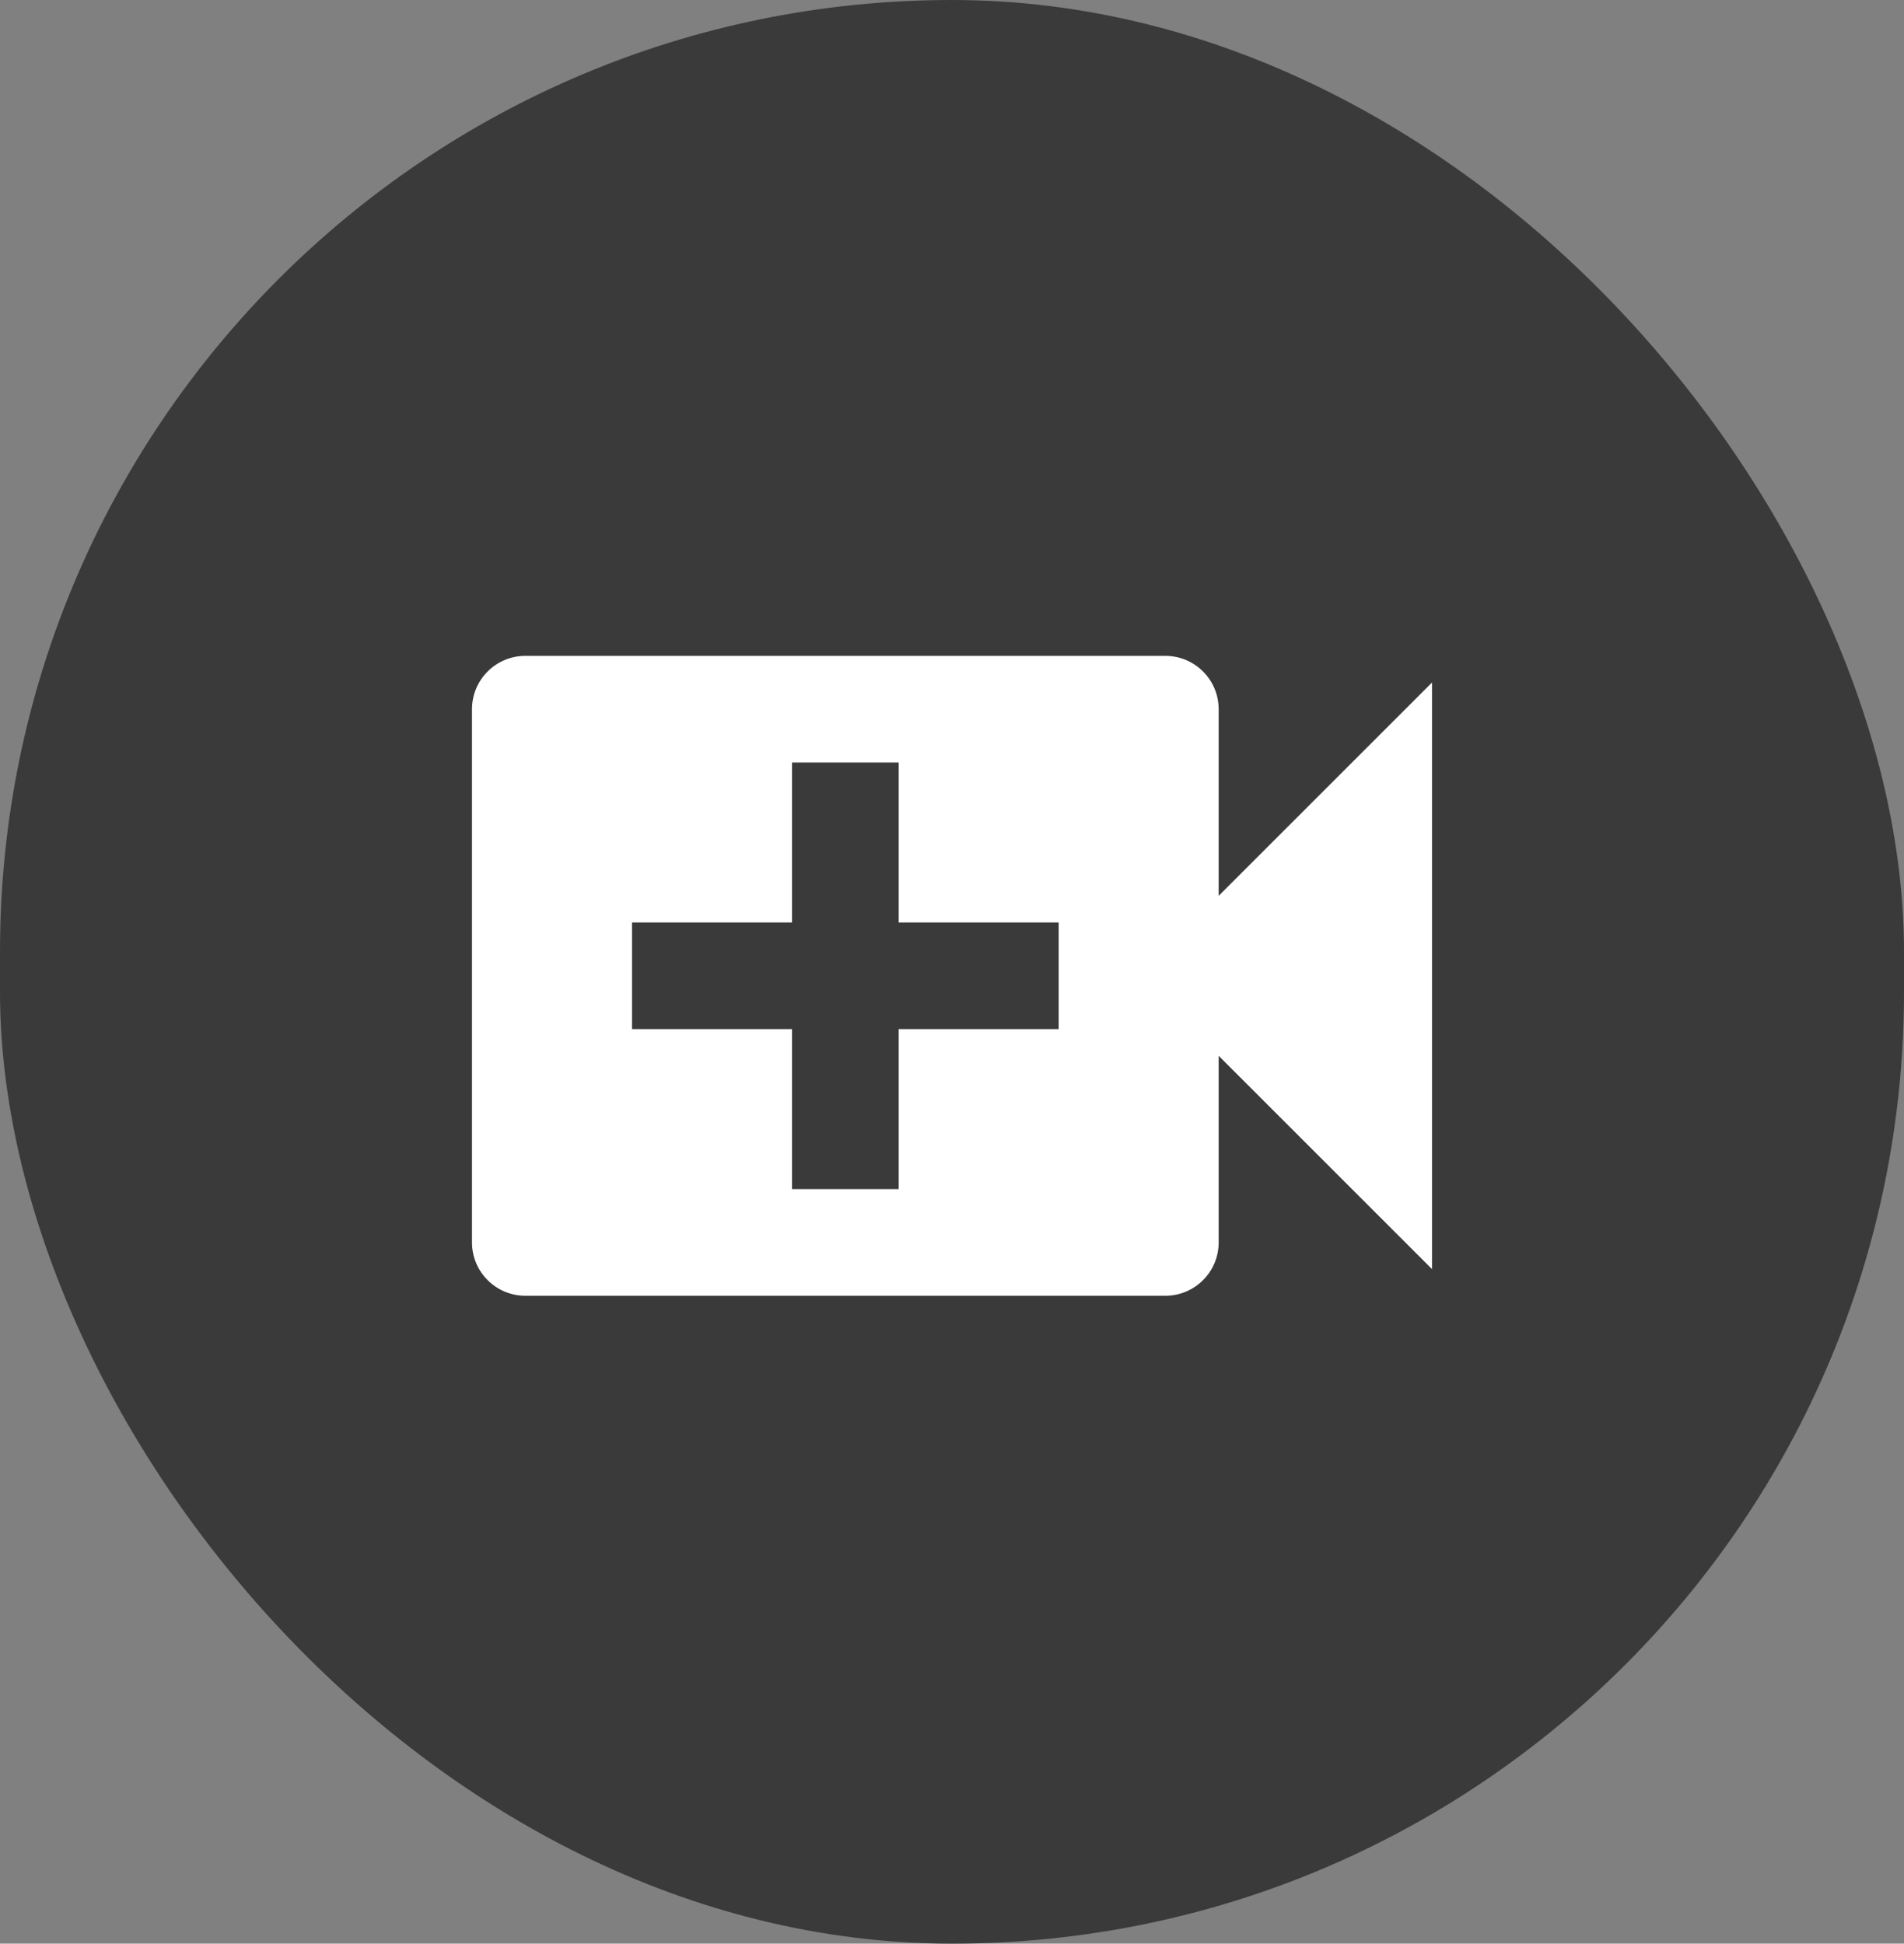
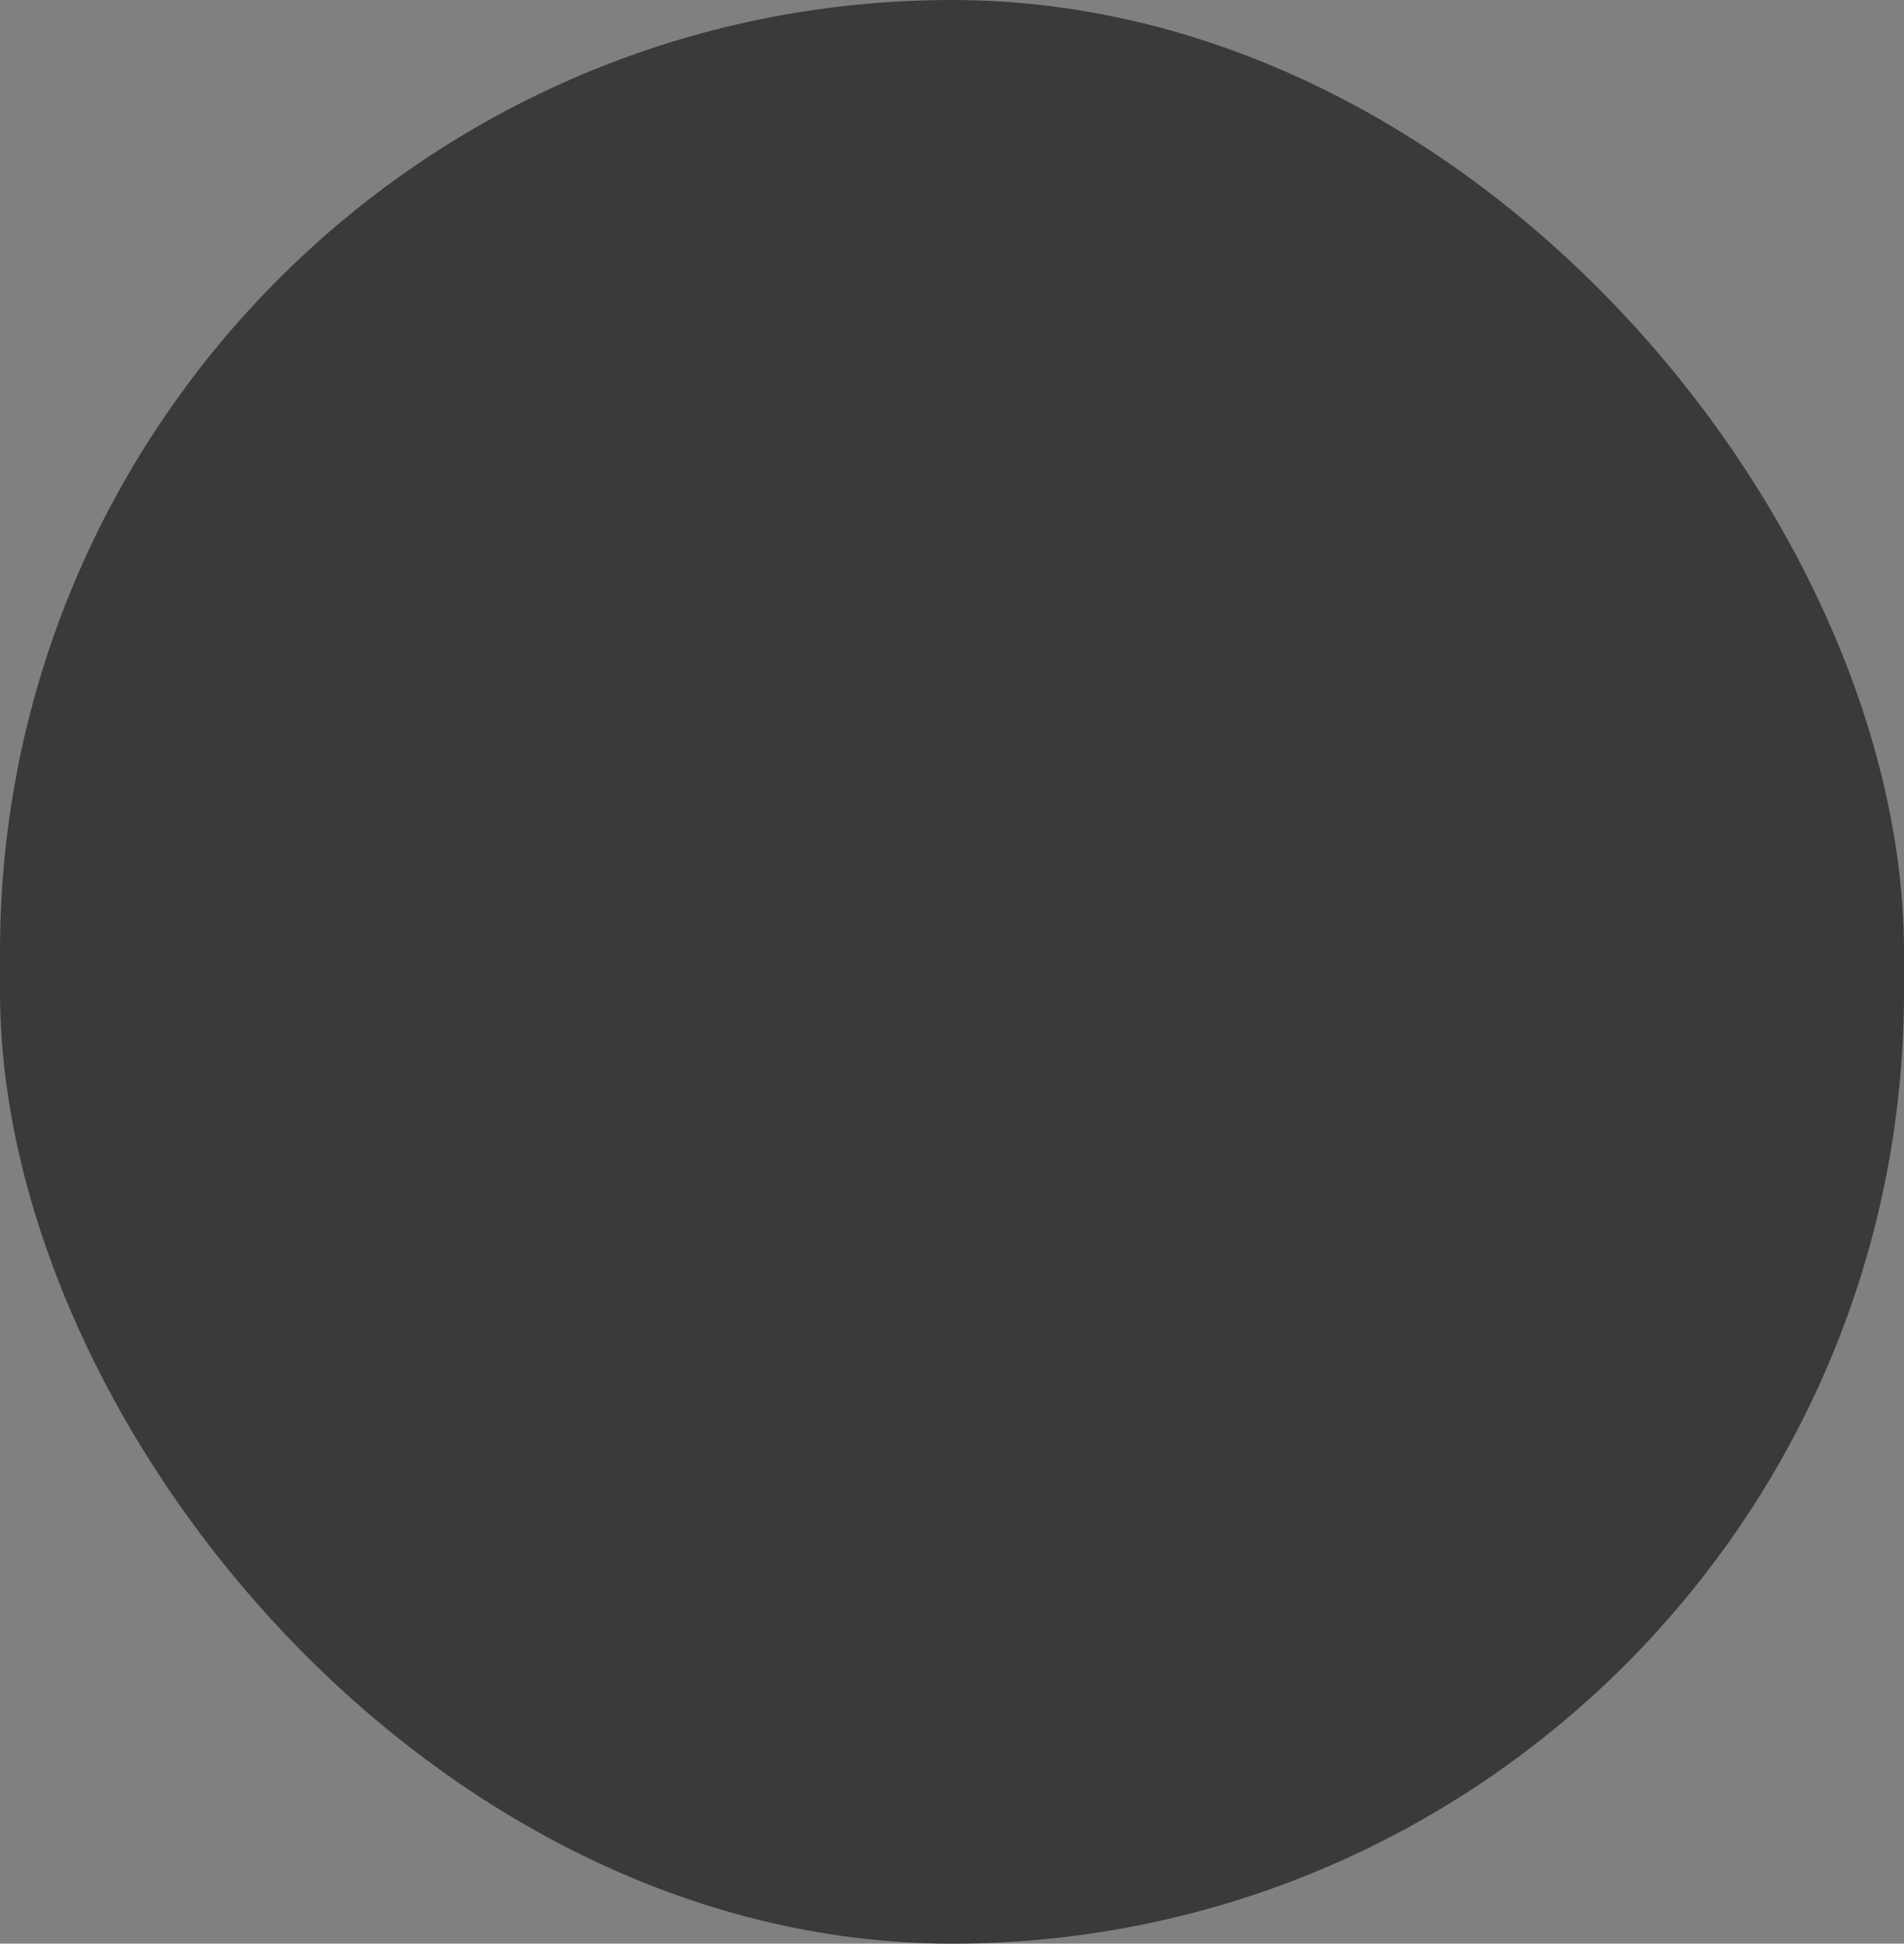
<svg xmlns="http://www.w3.org/2000/svg" width="238px" height="243px" viewBox="0 0 238 243" version="1.1">
  <rect x="0" y="0" width="238" height="243" fill="#808080" stroke="none" />
  <title>video_dark</title>
  <desc>Created with Sketch.</desc>
  <g id="icons" stroke="none" stroke-width="1" fill="none" fill-rule="evenodd">
    <g id="video_dark" fill-rule="nonzero">
      <rect id="Rectangle" fill="#3A3A3A" x="0" y="0" width="238" height="243" rx="119" />
      <g id="video-plus" transform="translate(59, 82)" fill="#FFFFFF">
-         <path d="M93.333,30 L93.333,6.667 C93.333,2.985 90.349,0 86.667,0 L6.667,0 C2.985,0 0,2.985 0,6.667 L0,73.333 C0,77.015 2.985,80 6.667,80 L86.667,80 C90.349,80 93.333,77.015 93.333,73.333 L93.333,50 L120,76.667 L120,3.333 L93.333,30 L93.333,30 Z M73.333,46.667 L53.333,46.667 L53.333,66.667 L40,66.667 L40,46.667 L20,46.667 L20,33.333 L40,33.333 L40,13.333 L53.333,13.333 L53.333,33.333 L73.333,33.333 L73.333,46.667 Z" id="Shape" />
-       </g>
+         </g>
    </g>
  </g>
</svg>